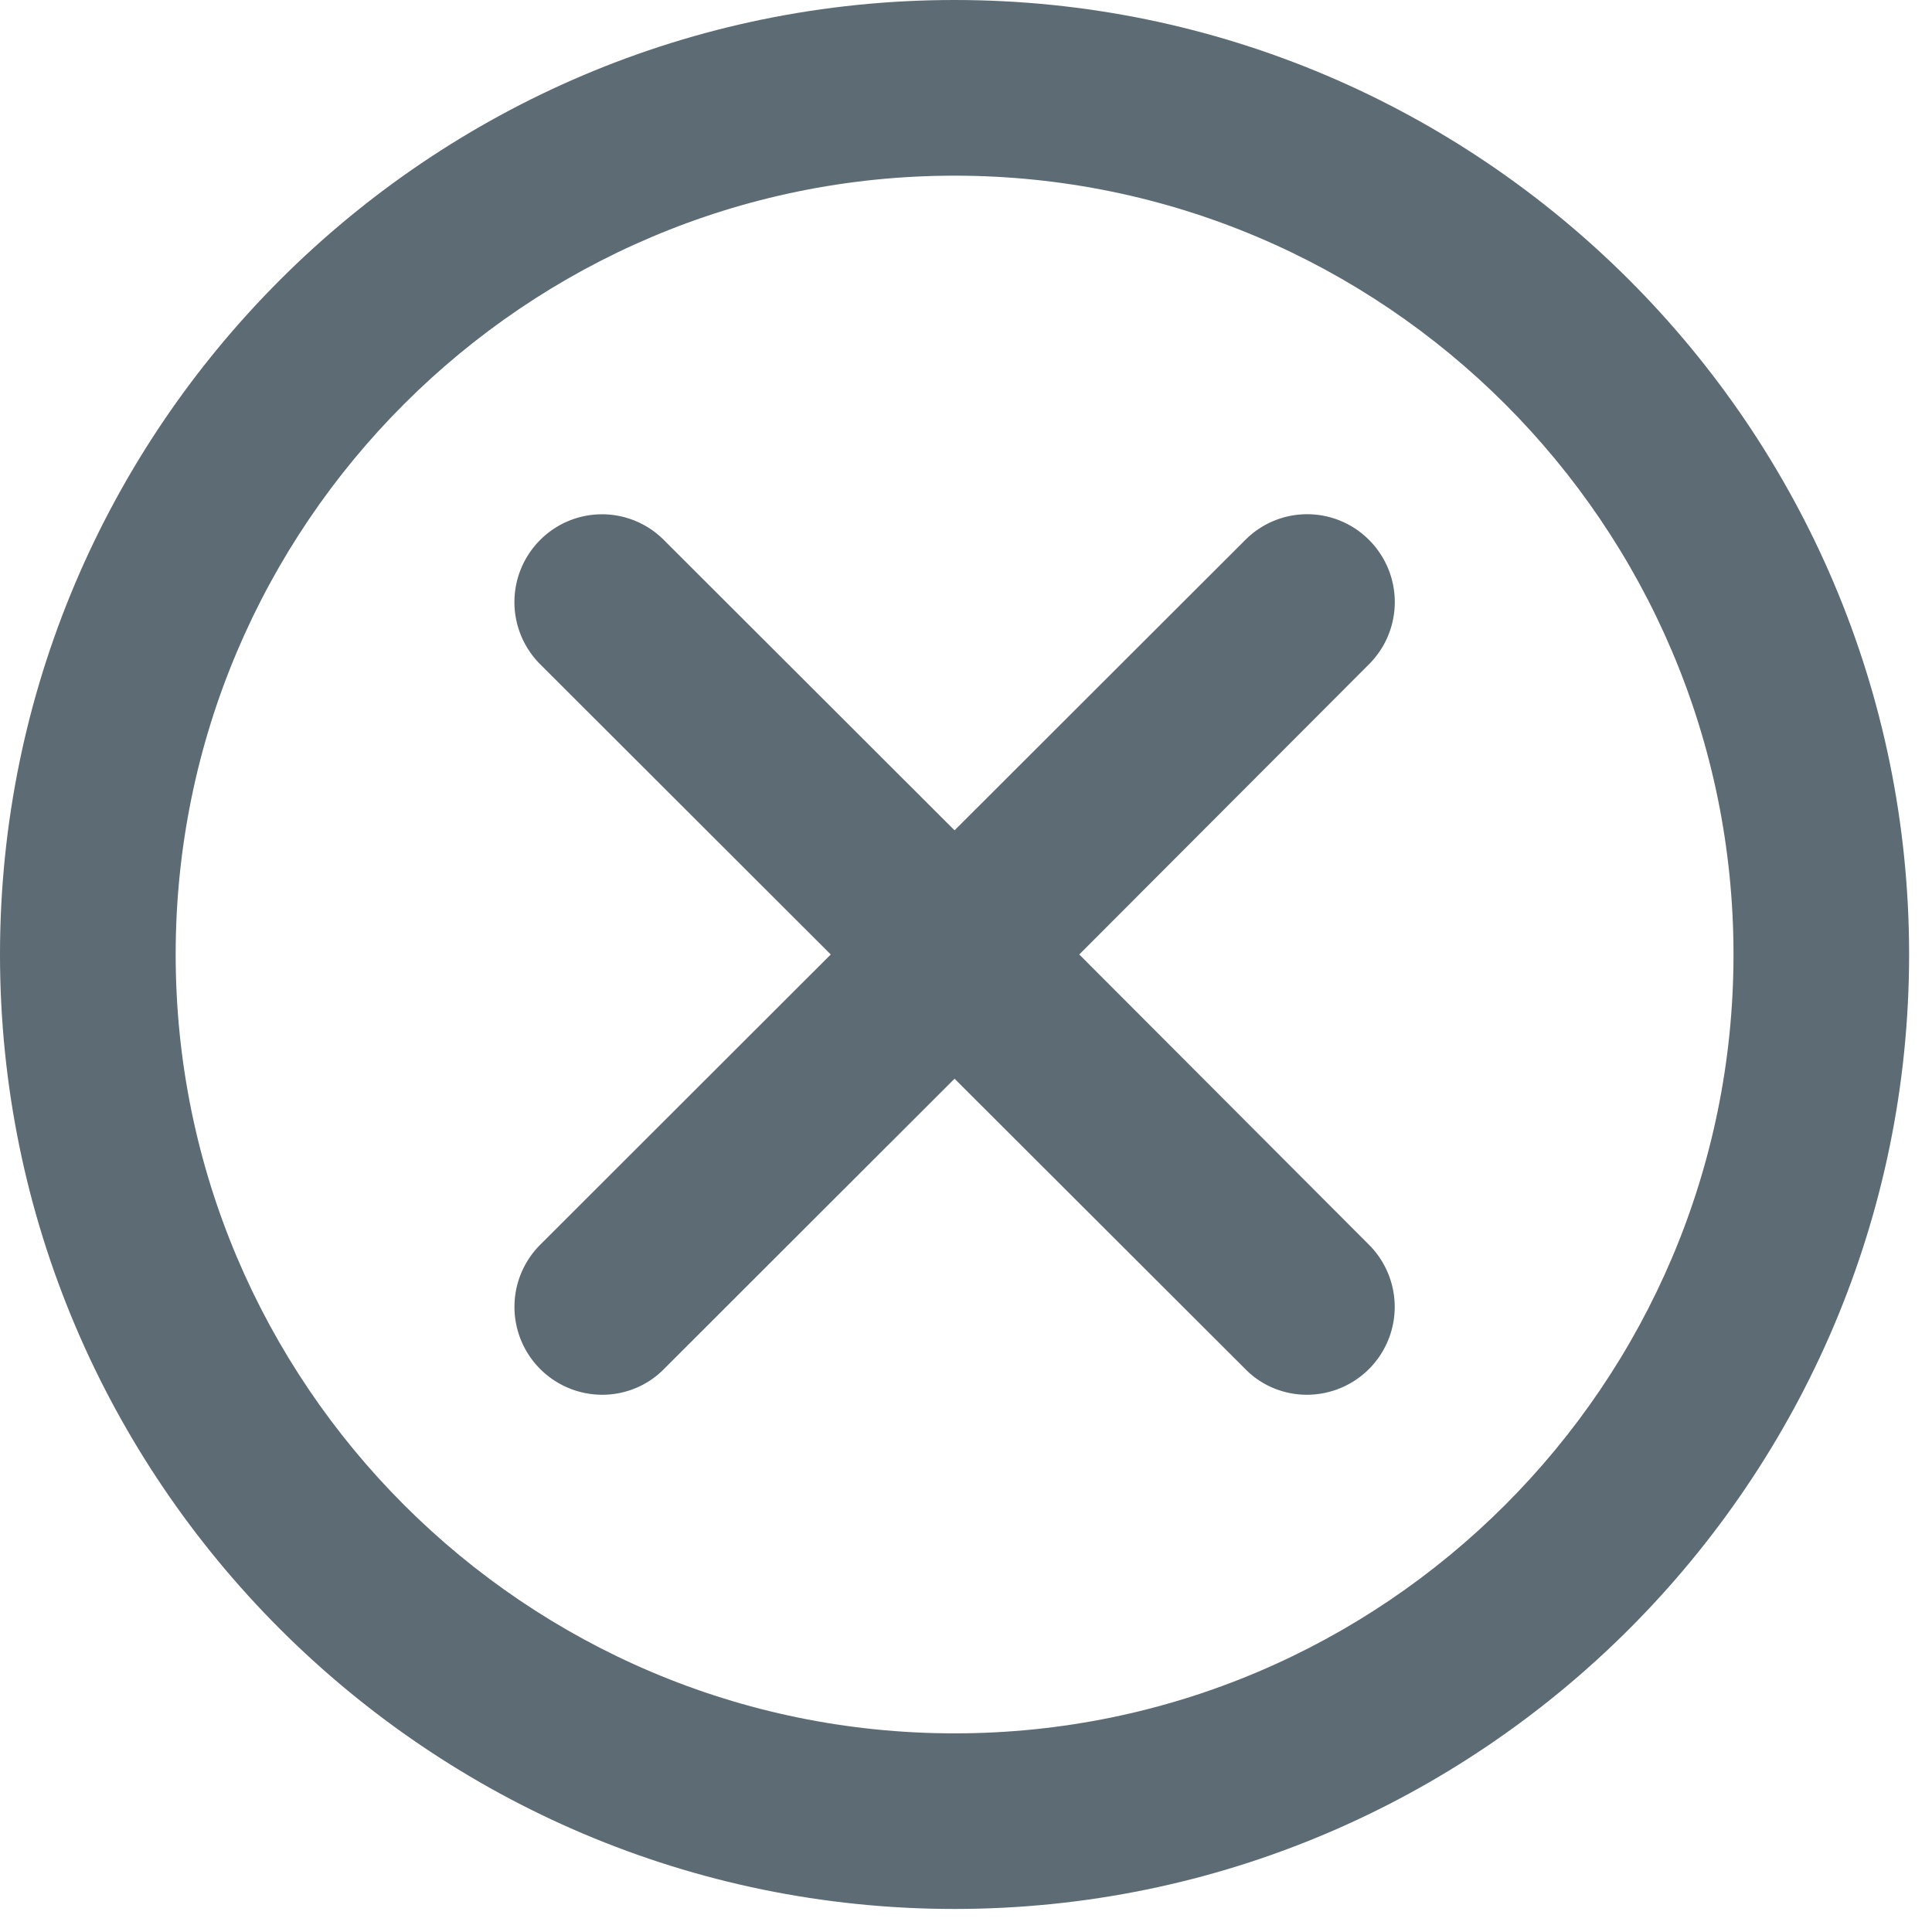
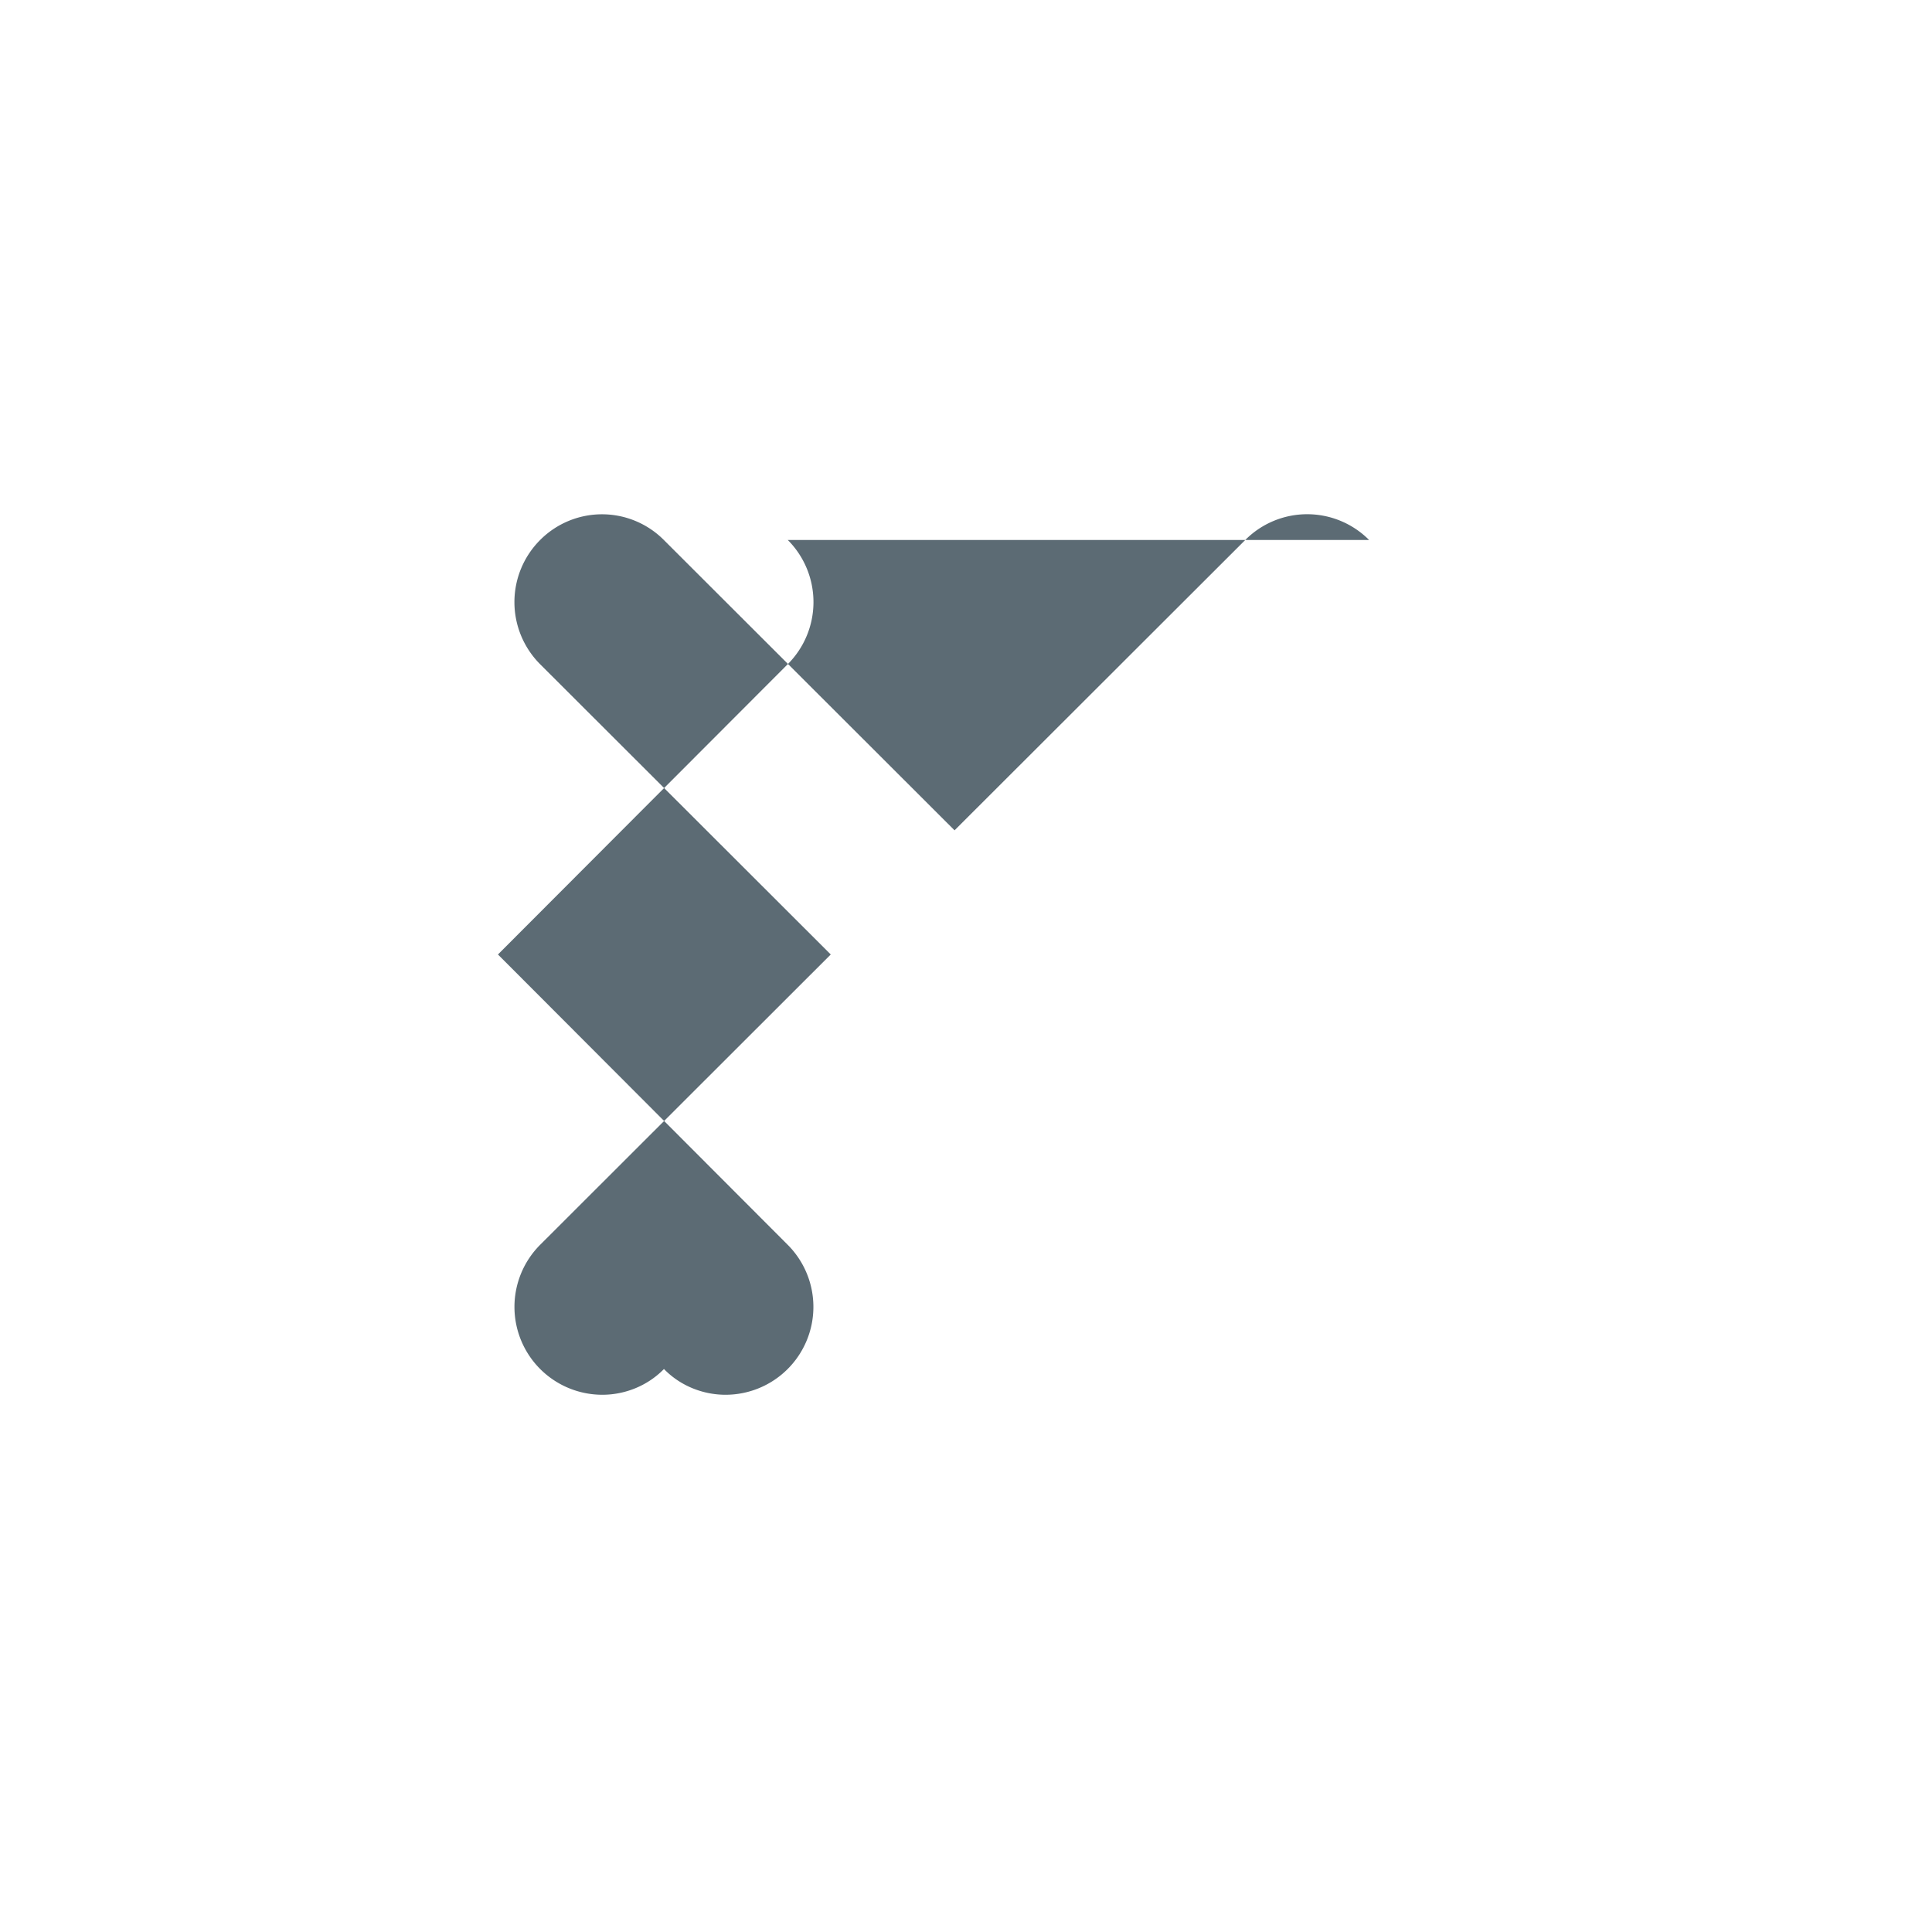
<svg xmlns="http://www.w3.org/2000/svg" width="27" height="27" viewBox="0 0 27 27">
  <g fill="#5C6B74" fill-rule="evenodd">
-     <path d="M13.34 24.224c-6 0-10.885-4.882-10.885-10.885 0-6.001 4.884-10.884 10.885-10.884 6.002 0 10.886 4.883 10.886 10.884 0 6.003-4.884 10.885-10.886 10.885zM13.34 0C5.99 0 0 5.984 0 13.34c0 7.354 5.99 13.338 13.34 13.338 7.352 0 13.34-5.984 13.34-13.339S20.693 0 13.34 0z" />
-     <path d="M19.133 7.546a1.22 1.22 0 0 0-1.73 0l-4.063 4.058-4.062-4.057a1.22 1.22 0 0 0-1.73 0 1.228 1.228 0 0 0 0 1.735l4.062 4.057-4.062 4.058a1.228 1.228 0 0 0 .871 2.095c.307 0 .626-.12.86-.36l4.061-4.057 4.063 4.057c.233.24.552.36.859.36a1.228 1.228 0 0 0 .871-2.095l-4.05-4.058 4.05-4.057a1.228 1.228 0 0 0 0-1.736" />
+     <path d="M19.133 7.546a1.22 1.22 0 0 0-1.73 0l-4.063 4.058-4.062-4.057a1.22 1.22 0 0 0-1.73 0 1.228 1.228 0 0 0 0 1.735l4.062 4.057-4.062 4.058a1.228 1.228 0 0 0 .871 2.095c.307 0 .626-.12.86-.36c.233.24.552.36.859.36a1.228 1.228 0 0 0 .871-2.095l-4.05-4.058 4.05-4.057a1.228 1.228 0 0 0 0-1.736" />
  </g>
</svg>